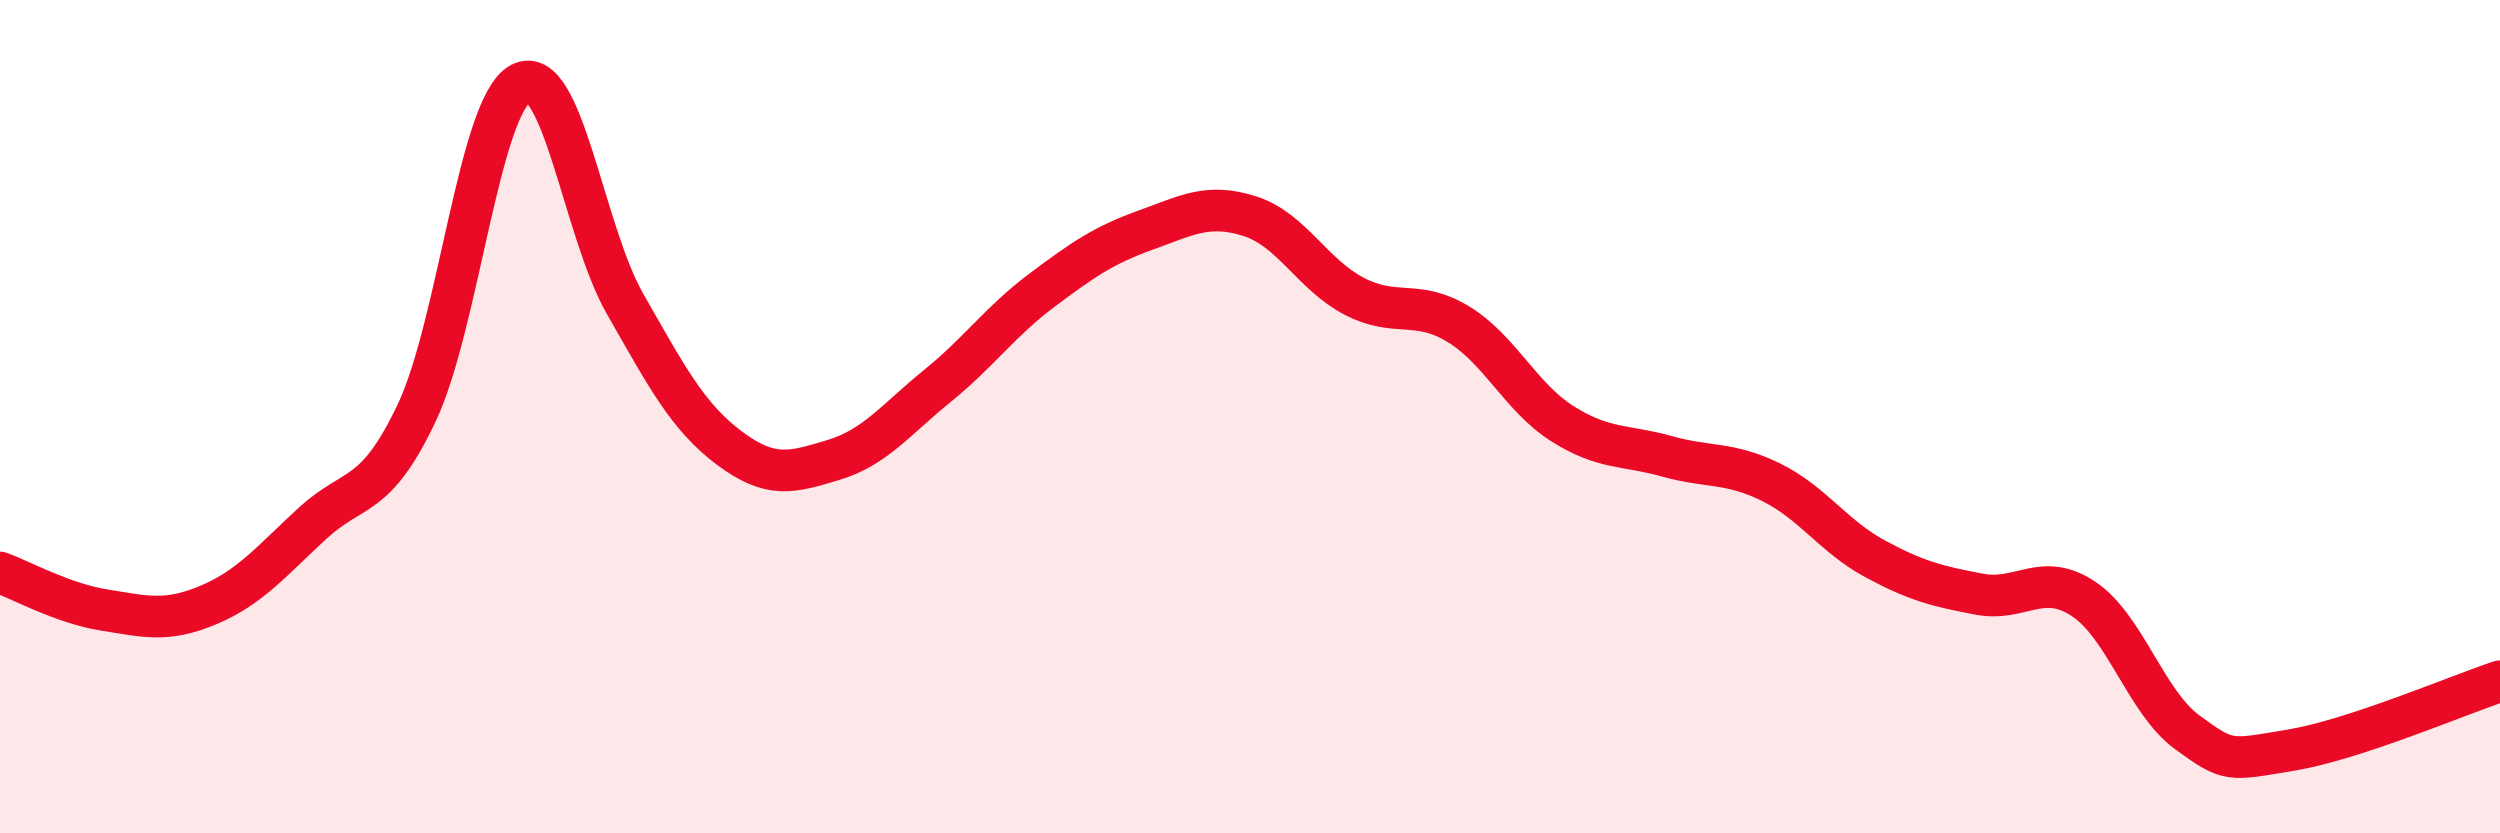
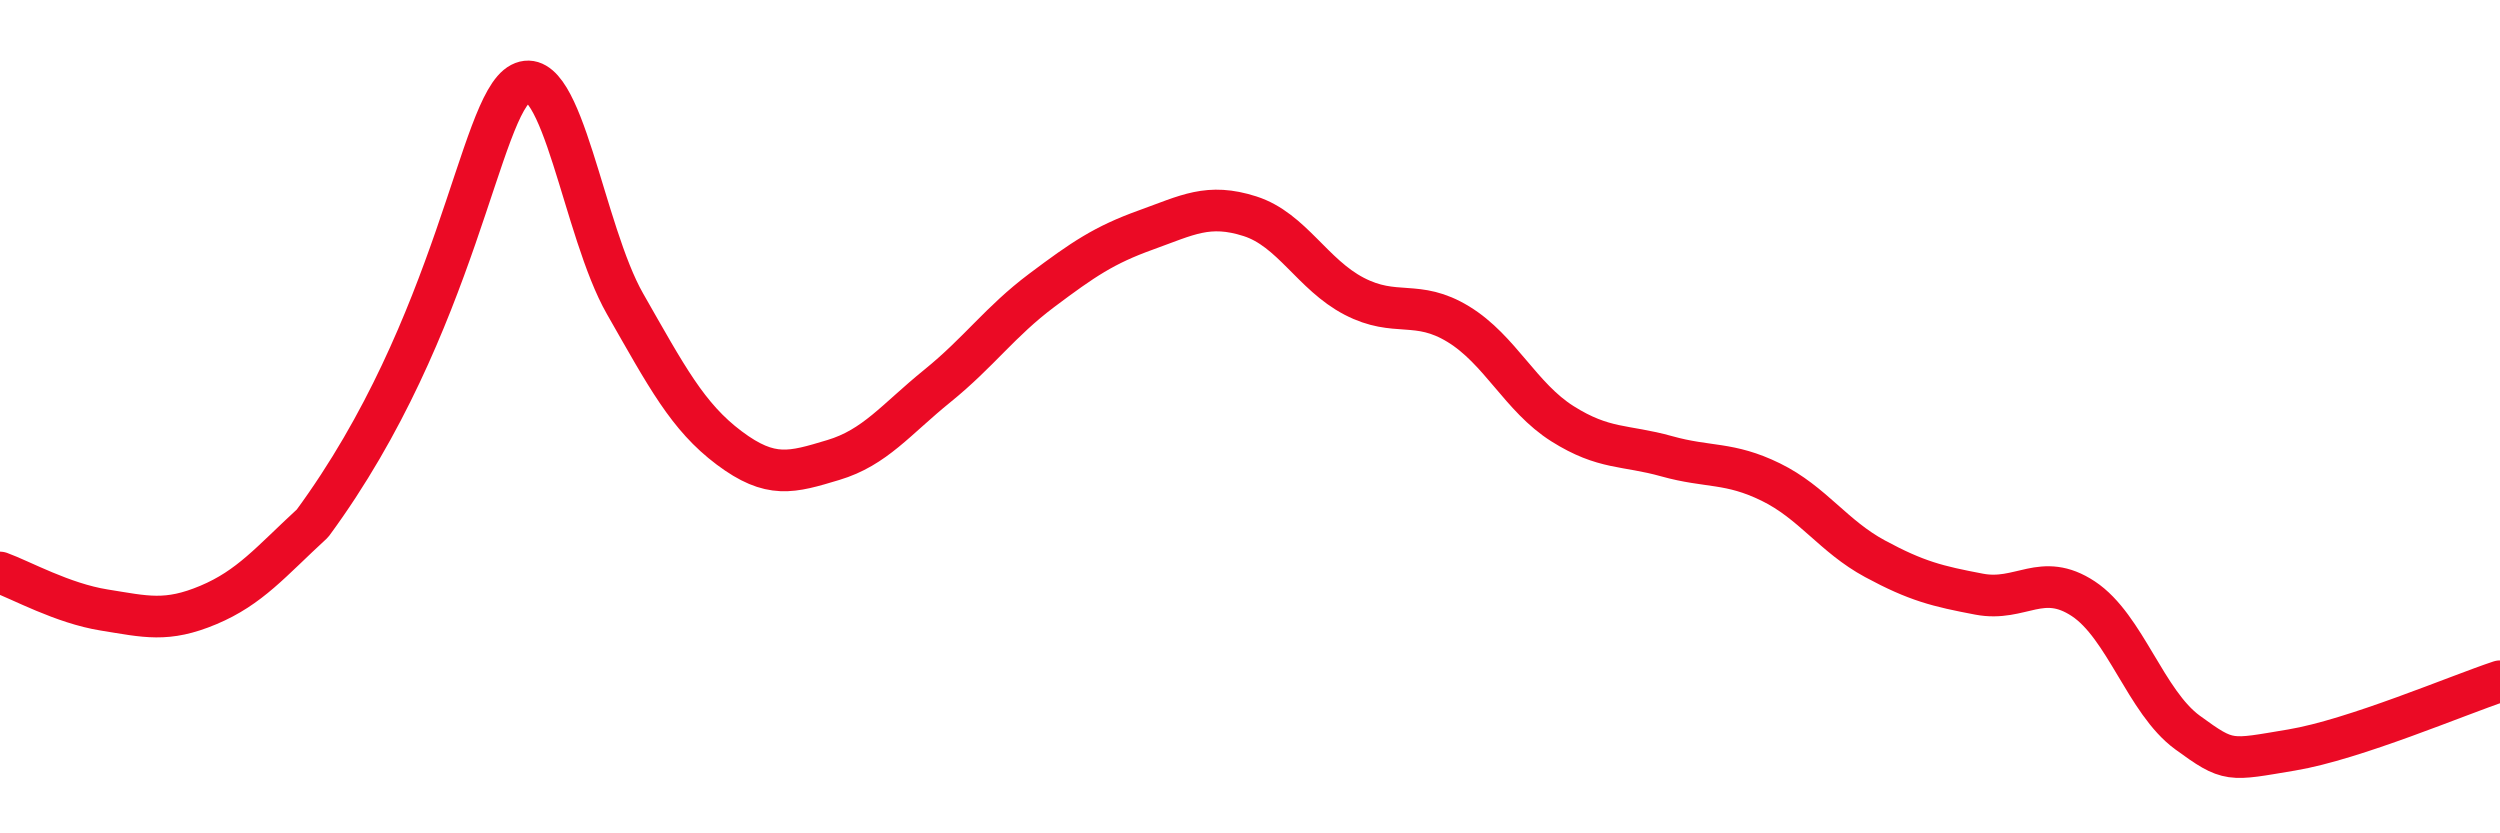
<svg xmlns="http://www.w3.org/2000/svg" width="60" height="20" viewBox="0 0 60 20">
-   <path d="M 0,13.74 C 0.5,13.92 1.5,14.48 2.5,14.64 C 3.5,14.8 4,14.94 5,14.52 C 6,14.1 6.5,13.48 7.5,12.56 C 8.5,11.64 9,12.02 10,9.91 C 11,7.8 11.5,2.52 12.5,2 C 13.5,1.48 14,5.54 15,7.29 C 16,9.04 16.5,10 17.5,10.75 C 18.5,11.5 19,11.34 20,11.04 C 21,10.74 21.5,10.07 22.5,9.26 C 23.5,8.45 24,7.72 25,6.97 C 26,6.22 26.5,5.88 27.5,5.52 C 28.5,5.16 29,4.87 30,5.19 C 31,5.51 31.5,6.59 32.5,7.11 C 33.5,7.63 34,7.17 35,7.78 C 36,8.39 36.5,9.54 37.5,10.17 C 38.5,10.8 39,10.67 40,10.95 C 41,11.23 41.5,11.08 42.5,11.57 C 43.5,12.06 44,12.87 45,13.41 C 46,13.95 46.5,14.07 47.5,14.26 C 48.5,14.45 49,13.71 50,14.37 C 51,15.03 51.5,16.85 52.5,17.58 C 53.5,18.31 53.5,18.25 55,18 C 56.5,17.75 59,16.68 60,16.35L60 20L0 20Z" fill="#EB0A25" opacity="0.1" stroke-linecap="round" stroke-linejoin="round" />
-   <path d="M 0,13.74 C 0.5,13.92 1.5,14.48 2.5,14.64 C 3.5,14.8 4,14.94 5,14.52 C 6,14.1 6.5,13.48 7.5,12.56 C 8.5,11.64 9,12.02 10,9.91 C 11,7.8 11.5,2.52 12.5,2 C 13.5,1.48 14,5.54 15,7.29 C 16,9.04 16.5,10 17.5,10.75 C 18.5,11.5 19,11.34 20,11.04 C 21,10.74 21.5,10.07 22.5,9.26 C 23.5,8.45 24,7.72 25,6.97 C 26,6.22 26.5,5.88 27.5,5.52 C 28.5,5.16 29,4.87 30,5.19 C 31,5.51 31.5,6.59 32.5,7.11 C 33.5,7.63 34,7.17 35,7.78 C 36,8.39 36.5,9.54 37.5,10.17 C 38.5,10.8 39,10.67 40,10.95 C 41,11.23 41.5,11.08 42.5,11.57 C 43.5,12.06 44,12.87 45,13.41 C 46,13.95 46.5,14.07 47.5,14.26 C 48.5,14.45 49,13.71 50,14.37 C 51,15.03 51.5,16.85 52.5,17.58 C 53.5,18.31 53.5,18.25 55,18 C 56.5,17.75 59,16.68 60,16.35" stroke="#EB0A25" stroke-width="1" fill="none" stroke-linecap="round" stroke-linejoin="round" />
+   <path d="M 0,13.74 C 0.5,13.92 1.5,14.48 2.5,14.64 C 3.5,14.8 4,14.94 5,14.52 C 6,14.1 6.5,13.48 7.5,12.56 C 11,7.8 11.5,2.52 12.5,2 C 13.5,1.48 14,5.54 15,7.29 C 16,9.04 16.5,10 17.5,10.75 C 18.5,11.5 19,11.34 20,11.04 C 21,10.74 21.5,10.07 22.5,9.26 C 23.5,8.45 24,7.72 25,6.97 C 26,6.22 26.5,5.88 27.5,5.52 C 28.5,5.16 29,4.87 30,5.19 C 31,5.51 31.5,6.59 32.5,7.11 C 33.5,7.63 34,7.17 35,7.78 C 36,8.39 36.5,9.54 37.5,10.17 C 38.5,10.8 39,10.67 40,10.95 C 41,11.23 41.5,11.08 42.5,11.57 C 43.5,12.06 44,12.87 45,13.41 C 46,13.95 46.5,14.07 47.5,14.26 C 48.5,14.45 49,13.71 50,14.37 C 51,15.03 51.5,16.85 52.5,17.58 C 53.5,18.31 53.5,18.25 55,18 C 56.5,17.75 59,16.68 60,16.35" stroke="#EB0A25" stroke-width="1" fill="none" stroke-linecap="round" stroke-linejoin="round" />
</svg>